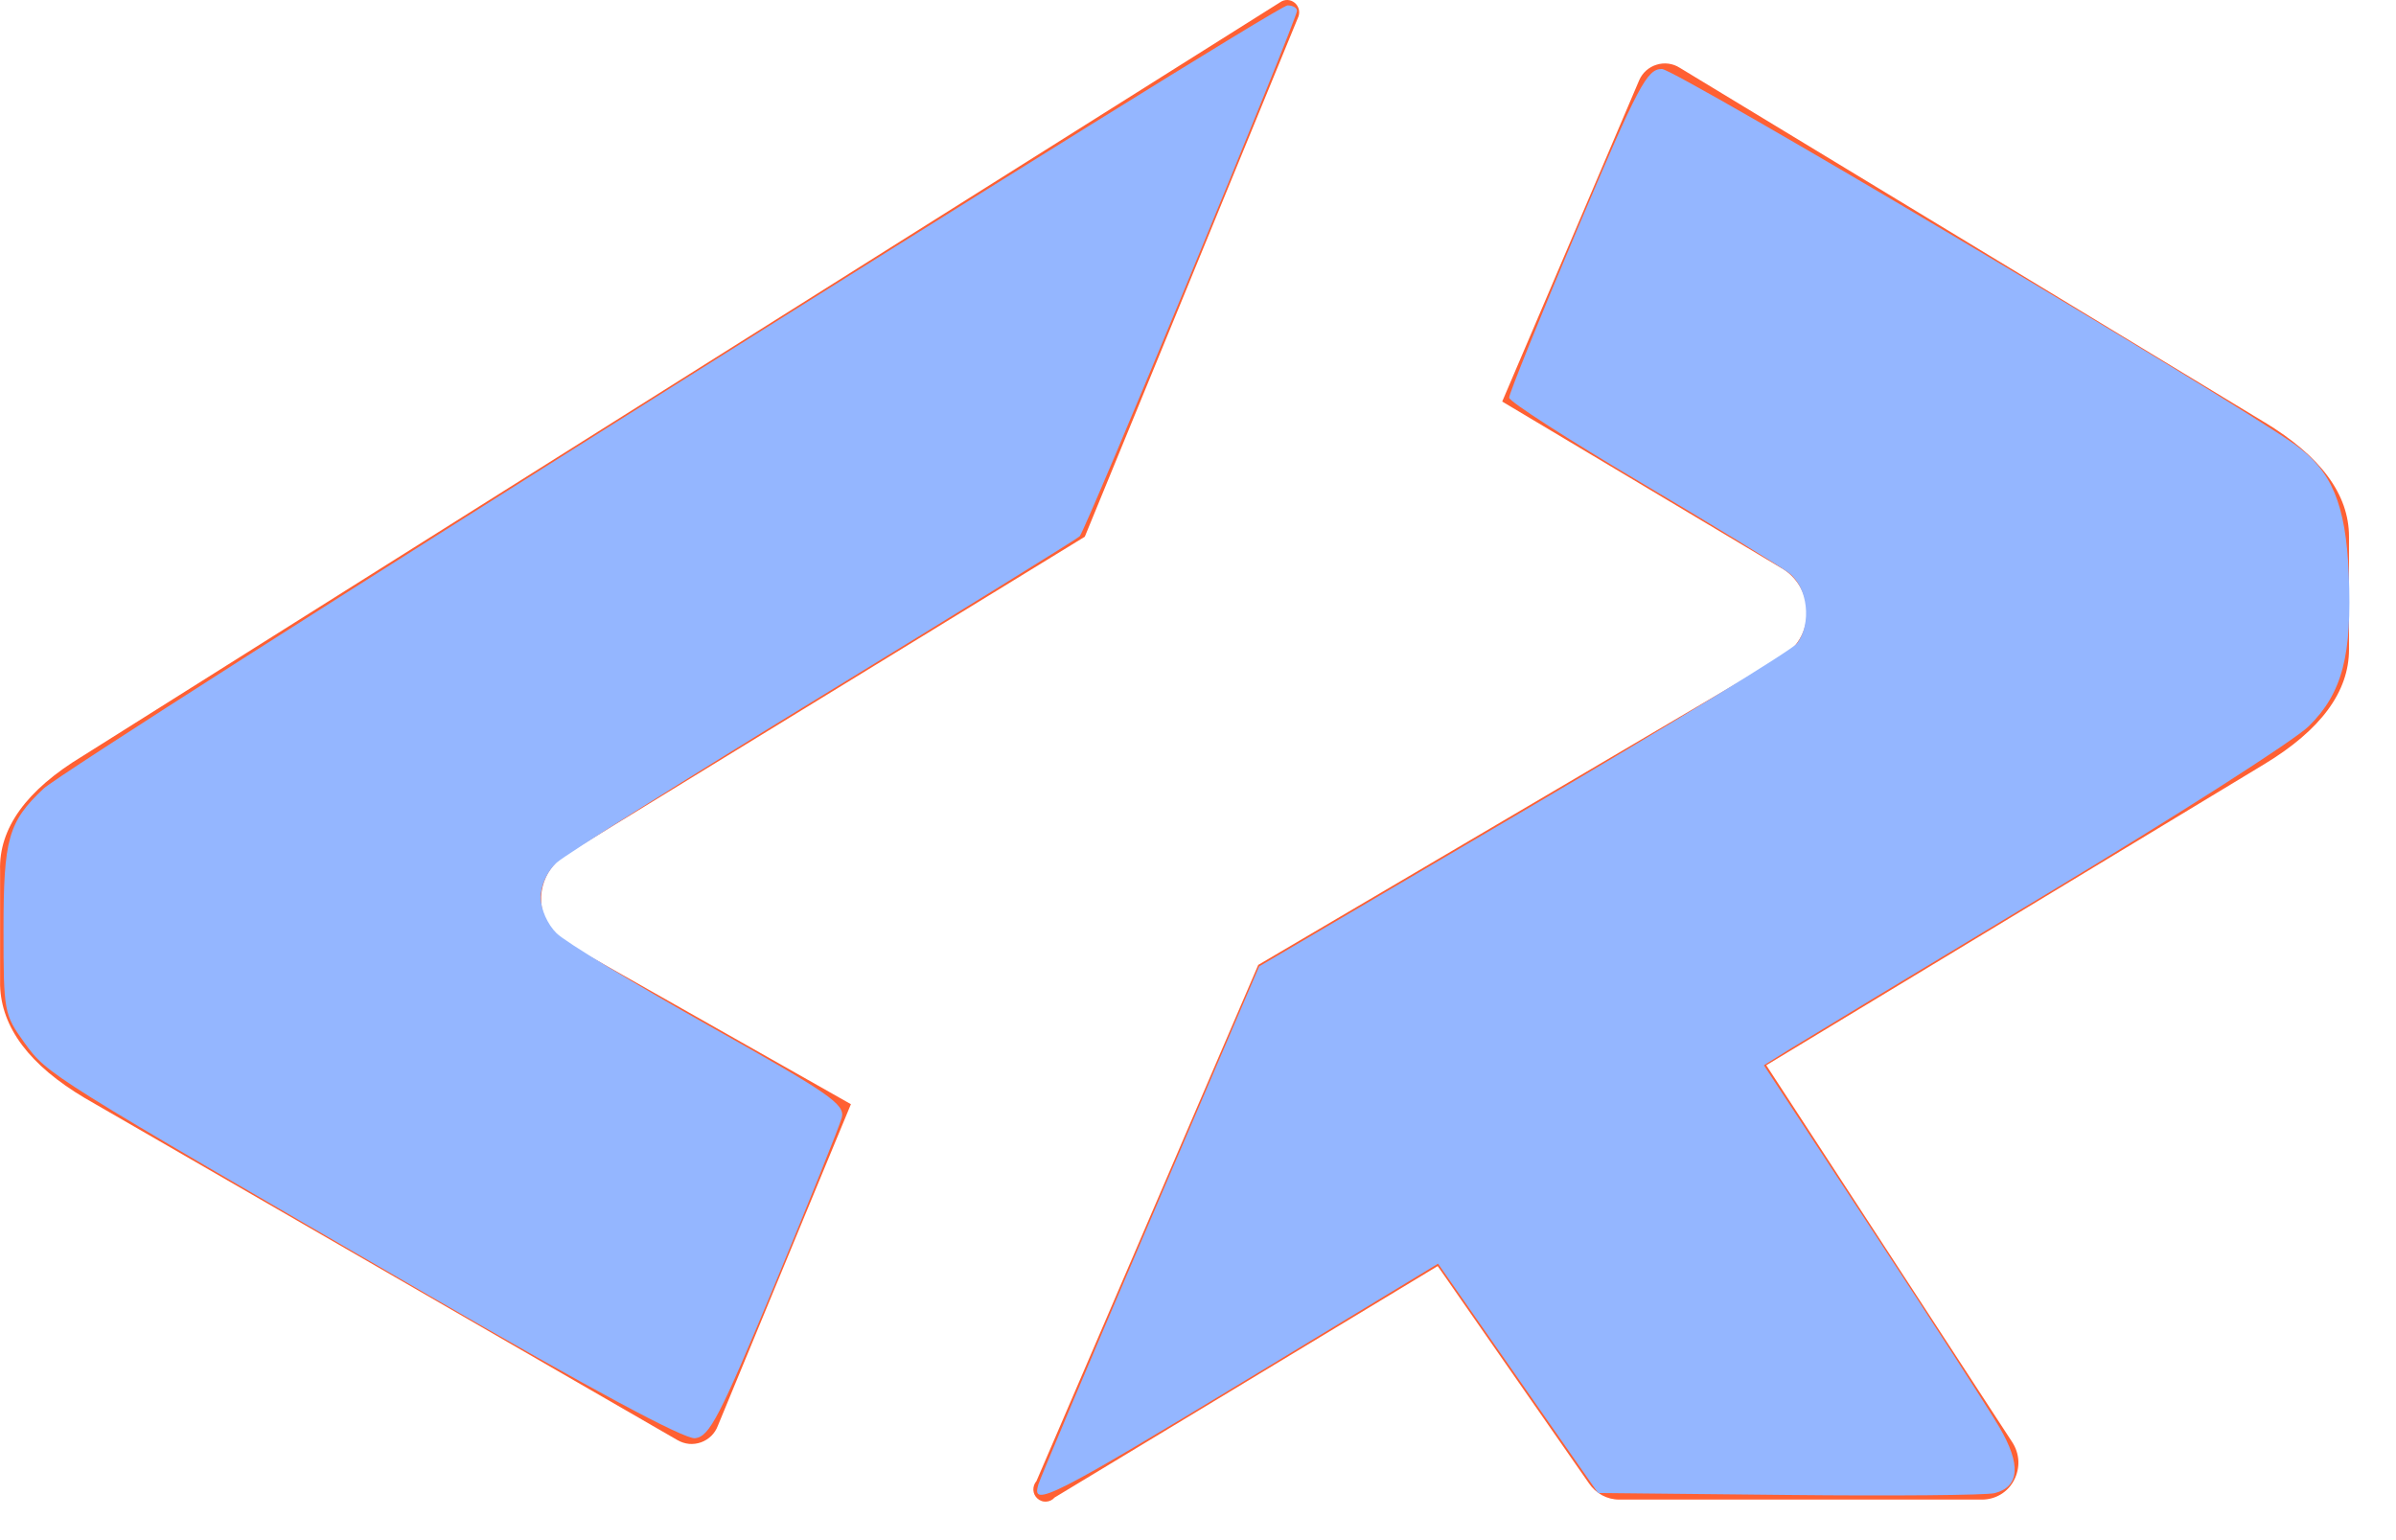
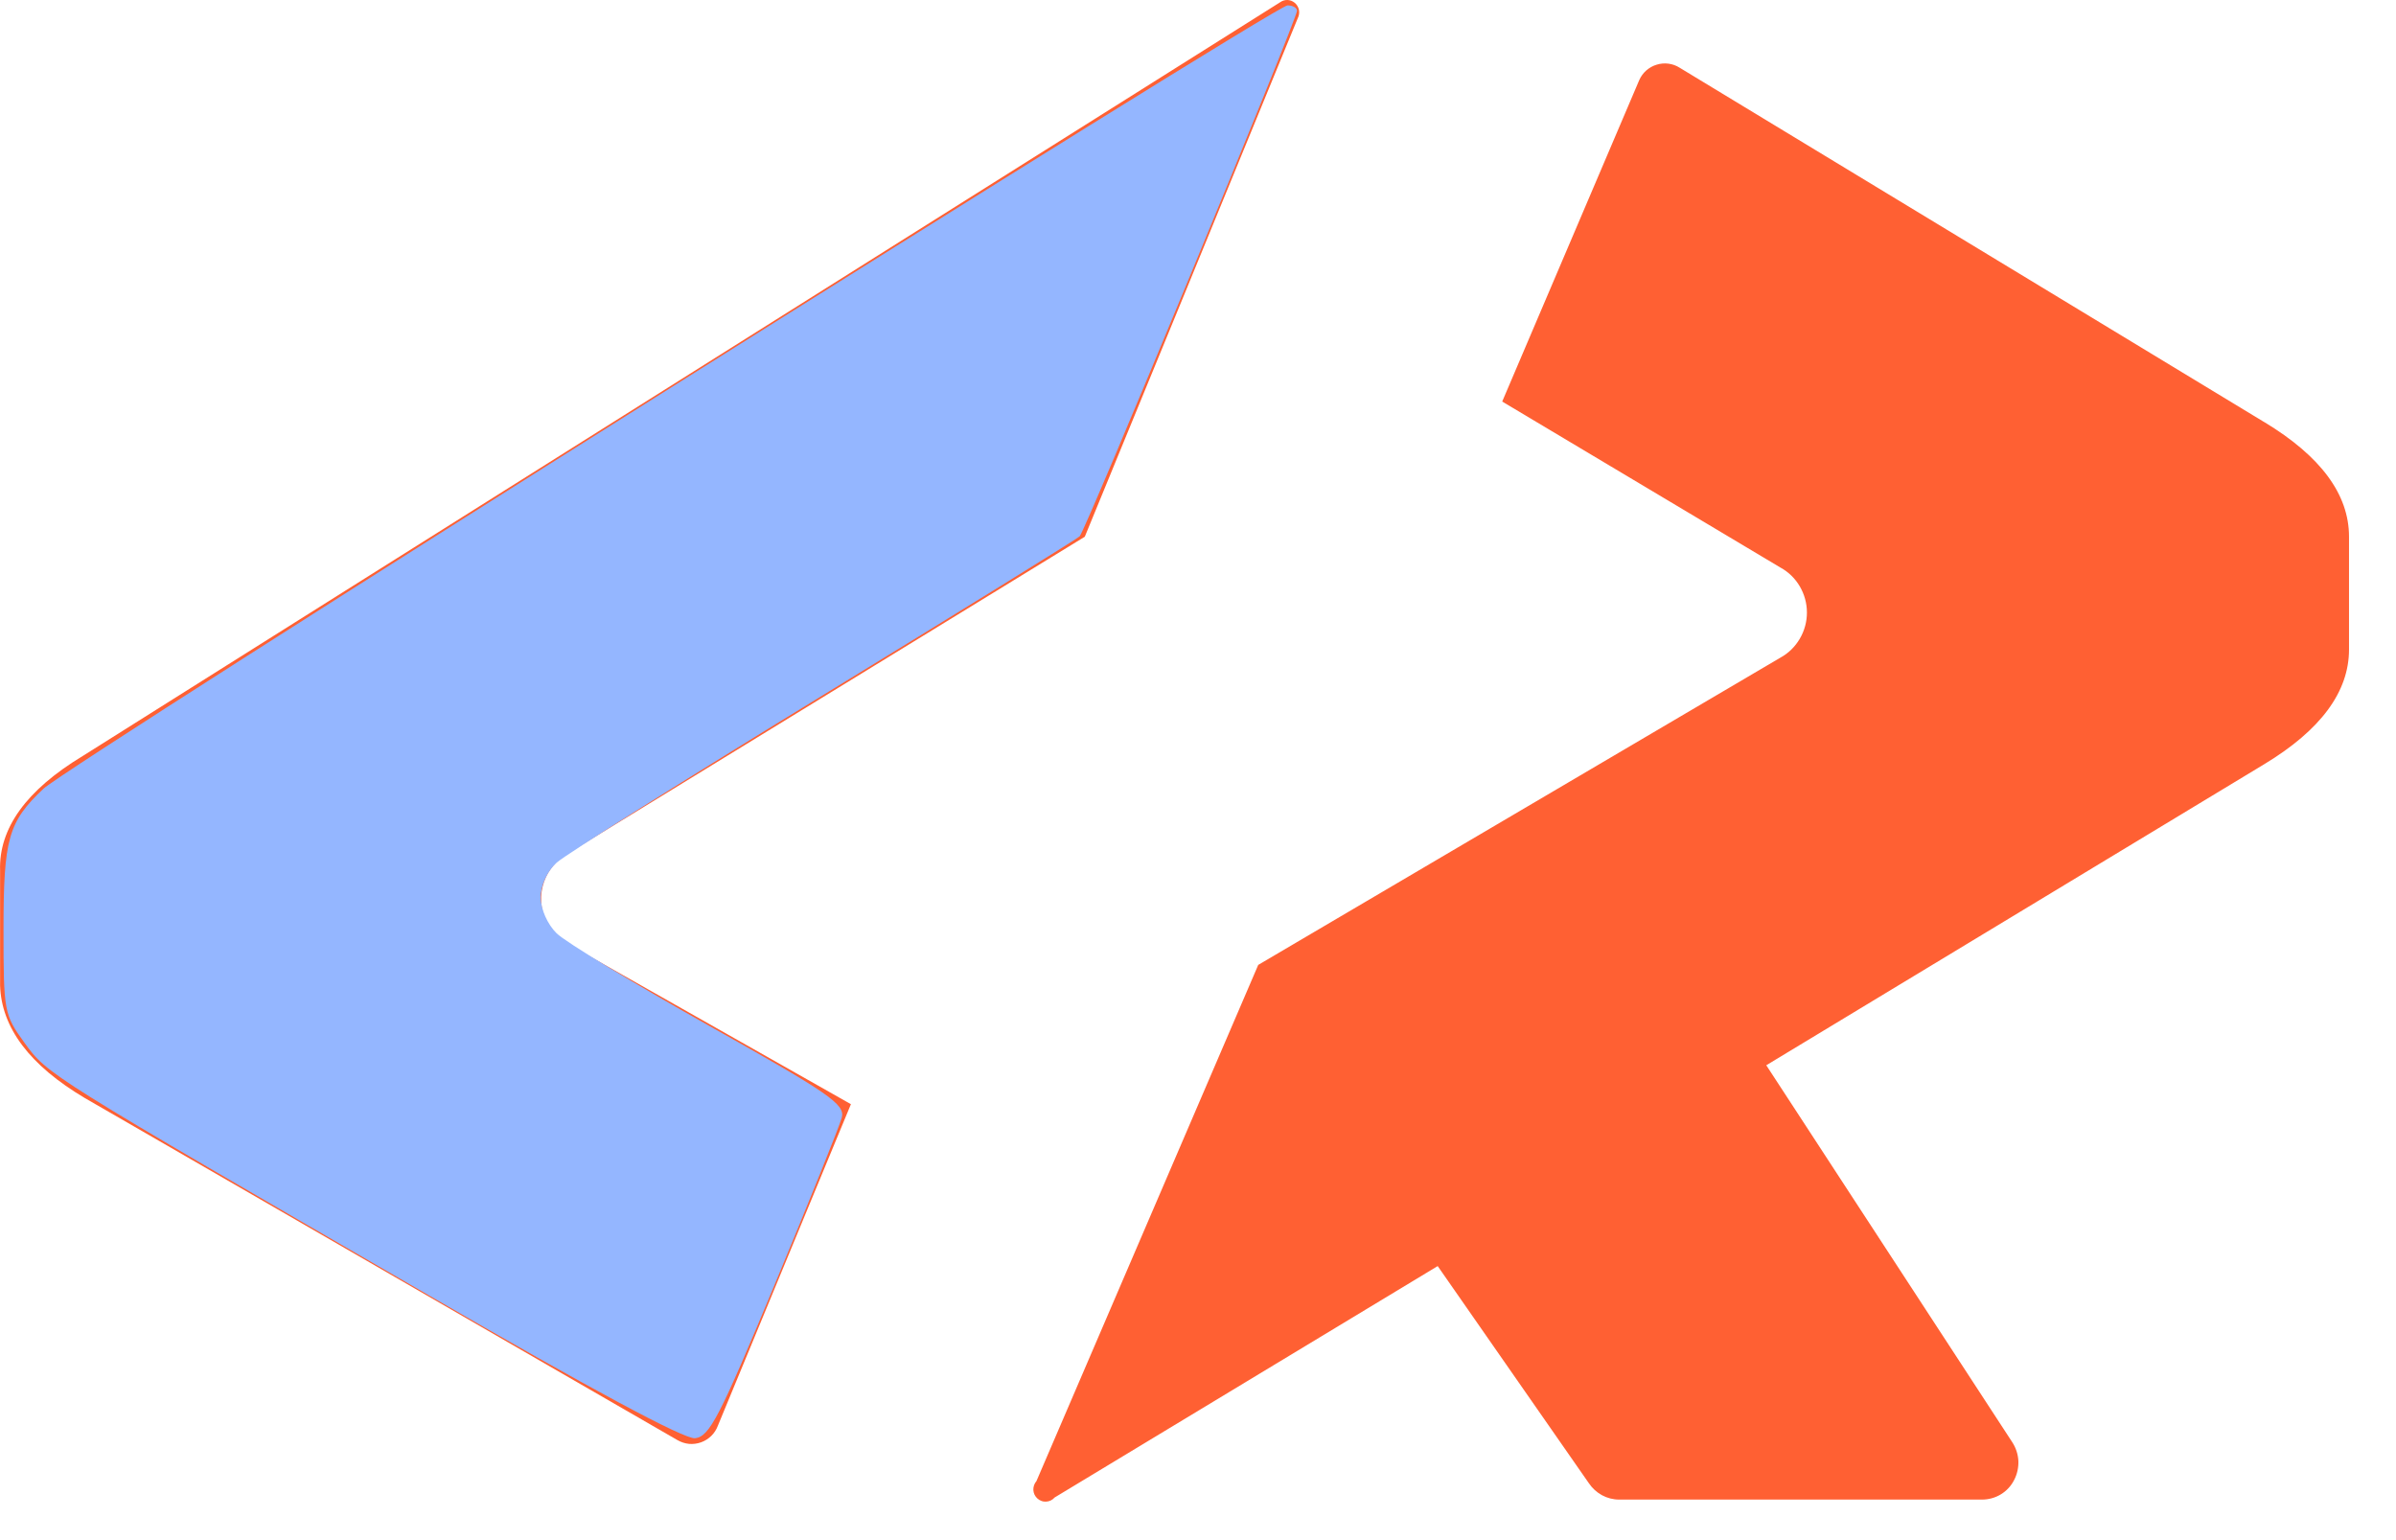
<svg xmlns="http://www.w3.org/2000/svg" xmlns:ns1="http://sodipodi.sourceforge.net/DTD/sodipodi-0.dtd" xmlns:ns2="http://www.inkscape.org/namespaces/inkscape" width="28" height="18" viewBox="0 0 28 18" version="1.1" id="svg4549" ns1:docname="logo_cr.svg" ns2:version="0.92.4 (5da689c313, 2019-01-14)">
  <defs id="defs4553" />
  <ns1:namedview pagecolor="#ffffff" bordercolor="#666666" borderopacity="1" objecttolerance="10" gridtolerance="10" guidetolerance="10" ns2:pageopacity="0" ns2:pageshadow="2" ns2:window-width="640" ns2:window-height="847" id="namedview4551" showgrid="false" ns2:zoom="12.107143" ns2:cx="14" ns2:cy="9" ns2:window-x="0" ns2:window-y="0" ns2:window-maximized="0" ns2:current-layer="svg4549" />
  <path fill="#FF6033" d="M.966 8.836C.307 9.234-.015 9.681.001 10.175L.001 11.516C.016 12.011.346 12.45.991 12.833L7.917 16.831C7.959 16.855 8.004 16.87 8.052 16.875 8.099 16.879 8.147 16.873 8.192 16.857 8.237 16.841 8.278 16.815 8.312 16.782 8.346 16.749 8.372 16.708 8.389 16.663L9.944 12.905 6.645 11.037C6.55 10.988 6.47 10.914 6.414 10.823 6.372 10.754 6.344 10.678 6.331 10.599 6.319 10.519 6.322 10.438 6.342 10.36 6.361 10.282 6.396 10.208 6.444 10.144 6.492 10.079 6.552 10.025 6.621 9.984L12.677 6.273 15.174.193C15.184.164 15.185.133 15.177.104 15.168.075 15.151.049 15.128.031 15.104.012 15.076.001 15.046 1.77635684e-15 15.016-.001 14.986.008 14.962.025L.966 8.836zM26.46 4.933L19.628.791C19.589.766 19.544.75 19.498.744 19.452.738 19.404.742 19.36.756 19.315.769 19.274.793 19.239.823 19.204.854 19.176.892 19.157.935L17.555 4.693 20.806 6.633C20.9 6.684 20.978 6.76 21.032 6.852 21.087 6.946 21.116 7.051 21.116 7.159 21.116 7.267 21.087 7.373 21.032 7.466 20.978 7.558 20.9 7.635 20.806 7.686L14.704 11.277 12.112 17.31C12.087 17.339 12.074 17.377 12.076 17.415 12.078 17.453 12.095 17.488 12.124 17.514 12.137 17.526 12.154 17.536 12.171 17.542 12.189 17.549 12.208 17.551 12.226 17.55 12.245 17.549 12.263 17.544 12.28 17.536 12.297 17.528 12.312 17.516 12.324 17.502L16.801 14.797 18.568 17.335C18.607 17.393 18.659 17.441 18.721 17.475 18.782 17.508 18.851 17.526 18.921 17.526L23.162 17.526C23.24 17.526 23.316 17.505 23.382 17.465 23.448 17.425 23.502 17.367 23.537 17.298 23.573 17.229 23.59 17.152 23.587 17.074 23.583 16.996 23.558 16.921 23.516 16.856L20.641 12.45 26.461 8.931C27.121 8.532 27.451 8.085 27.451 7.59L27.451 6.273C27.451 5.778 27.121 5.332 26.461 4.933L26.46 4.933z" id="path4547" />
-   <path style="fill:#94b6ff;fill-opacity:1;stroke-width:0.083" d="M 4.997,15.131 C 0.547,12.555 0.556,12.56 0.285,12.186 0.048,11.858 0.041,11.824 0.041,10.867 c 0,-1.065 0.056,-1.262 0.468,-1.65 C 0.808,8.935 14.898,0.063 15.046,0.063 c 0.061,0 0.111,0.028 0.111,0.063 0,0.1 -2.471,6.075 -2.54,6.142 -0.034,0.033 -1.382,0.867 -2.994,1.853 -1.613,0.986 -3.016,1.869 -3.118,1.961 -0.11,0.1 -0.186,0.265 -0.186,0.406 0,0.137 0.079,0.315 0.186,0.42 0.102,0.101 0.904,0.587 1.782,1.081 1.409,0.792 1.591,0.918 1.55,1.073 -0.025,0.096 -0.378,0.974 -0.784,1.951 -0.646,1.553 -0.762,1.778 -0.931,1.796 -0.125,0.013 -1.223,-0.576 -3.125,-1.678 z" id="path4557" ns2:connector-curvature="0" />
-   <path style="fill:#94b6ff;fill-opacity:1;stroke-width:0.083" d="m 12.131,17.358 c 0.027,-0.086 0.62,-1.486 1.317,-3.11 L 14.715,11.294 17.806,9.476 C 19.506,8.476 20.943,7.596 21,7.52 21.175,7.287 21.127,6.866 20.907,6.697 20.798,6.615 20.019,6.138 19.174,5.638 18.33,5.139 17.638,4.693 17.636,4.648 c -0.001,-0.045 0.356,-0.928 0.794,-1.962 0.717,-1.691 0.816,-1.88 0.991,-1.88 0.158,0 6.605,3.826 7.396,4.388 0.433,0.308 0.596,0.698 0.631,1.514 0.041,0.95 -0.076,1.395 -0.468,1.78 -0.166,0.163 -1.528,1.035 -3.027,1.938 -1.499,0.903 -2.864,1.728 -3.033,1.833 l -0.307,0.191 1.262,1.921 c 0.694,1.056 1.365,2.096 1.491,2.311 0.255,0.434 0.235,0.697 -0.058,0.769 -0.099,0.024 -1.182,0.034 -2.407,0.021 l -2.226,-0.023 -0.935,-1.34 -0.935,-1.34 -2.193,1.329 c -2.301,1.394 -2.564,1.528 -2.479,1.26 z" id="path4559" ns2:connector-curvature="0" />
+   <path style="fill:#94b6ff;fill-opacity:1;stroke-width:0.083" d="M 4.997,15.131 C 0.547,12.555 0.556,12.56 0.285,12.186 0.048,11.858 0.041,11.824 0.041,10.867 c 0,-1.065 0.056,-1.262 0.468,-1.65 C 0.808,8.935 14.898,0.063 15.046,0.063 c 0.061,0 0.111,0.028 0.111,0.063 0,0.1 -2.471,6.075 -2.54,6.142 -0.034,0.033 -1.382,0.867 -2.994,1.853 -1.613,0.986 -3.016,1.869 -3.118,1.961 -0.11,0.1 -0.186,0.265 -0.186,0.406 0,0.137 0.079,0.315 0.186,0.42 0.102,0.101 0.904,0.587 1.782,1.081 1.409,0.792 1.591,0.918 1.55,1.073 -0.025,0.096 -0.378,0.974 -0.784,1.951 -0.646,1.553 -0.762,1.778 -0.931,1.796 -0.125,0.013 -1.223,-0.576 -3.125,-1.678 " id="path4557" ns2:connector-curvature="0" />
</svg>